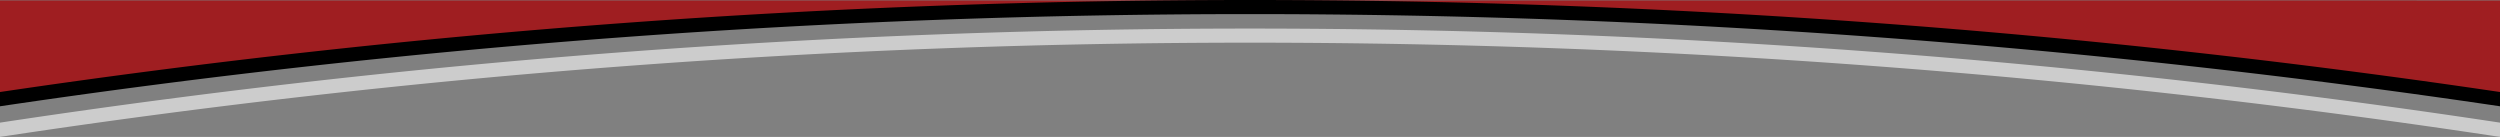
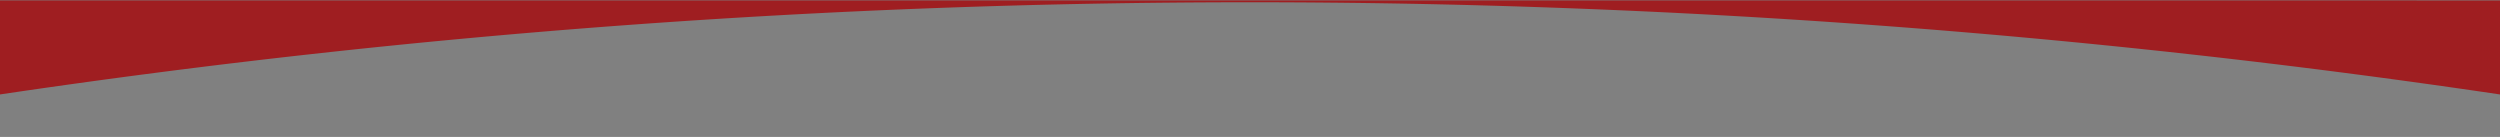
<svg xmlns="http://www.w3.org/2000/svg" id="Group_3064" data-name="Group 3064" width="800.383" height="43.833" viewBox="0 0 800.383 43.833">
  <rect x="0" y="0" width="800.383" height="43.833" fill="#808080" stroke="none" />
  <defs>
    <clipPath id="clip-path">
-       <rect id="Rectangle_1322" data-name="Rectangle 1322" width="800.383" height="43.442" fill="none" />
-     </clipPath>
+       </clipPath>
  </defs>
  <path id="Path_55148" data-name="Path 55148" d="M800.383,11.824v30.1A2727.995,2727.995,0,0,0,0,41.921v-30.1Z" transform="translate(0 -11.685)" fill="#9f1e21" />
-   <path id="Path_55149" data-name="Path 55149" d="M800.383,37.985v4.569A2727.994,2727.994,0,0,0,0,42.554V37.985a2732.945,2732.945,0,0,1,800.383,0" transform="translate(0 -8.526)" />
  <g id="Group_2947" data-name="Group 2947" transform="translate(0 0.39)" opacity="0.6">
    <g id="Group_2946" data-name="Group 2946">
      <g id="Group_2945" data-name="Group 2945" clip-path="url(#clip-path)">
        <path id="Path_55150" data-name="Path 55150" d="M800.383,30.119v4.569A2669.071,2669.071,0,0,0,0,34.688V30.119a2673.705,2673.705,0,0,1,800.383,0" transform="translate(0 8.754)" fill="#fff" />
      </g>
    </g>
  </g>
</svg>